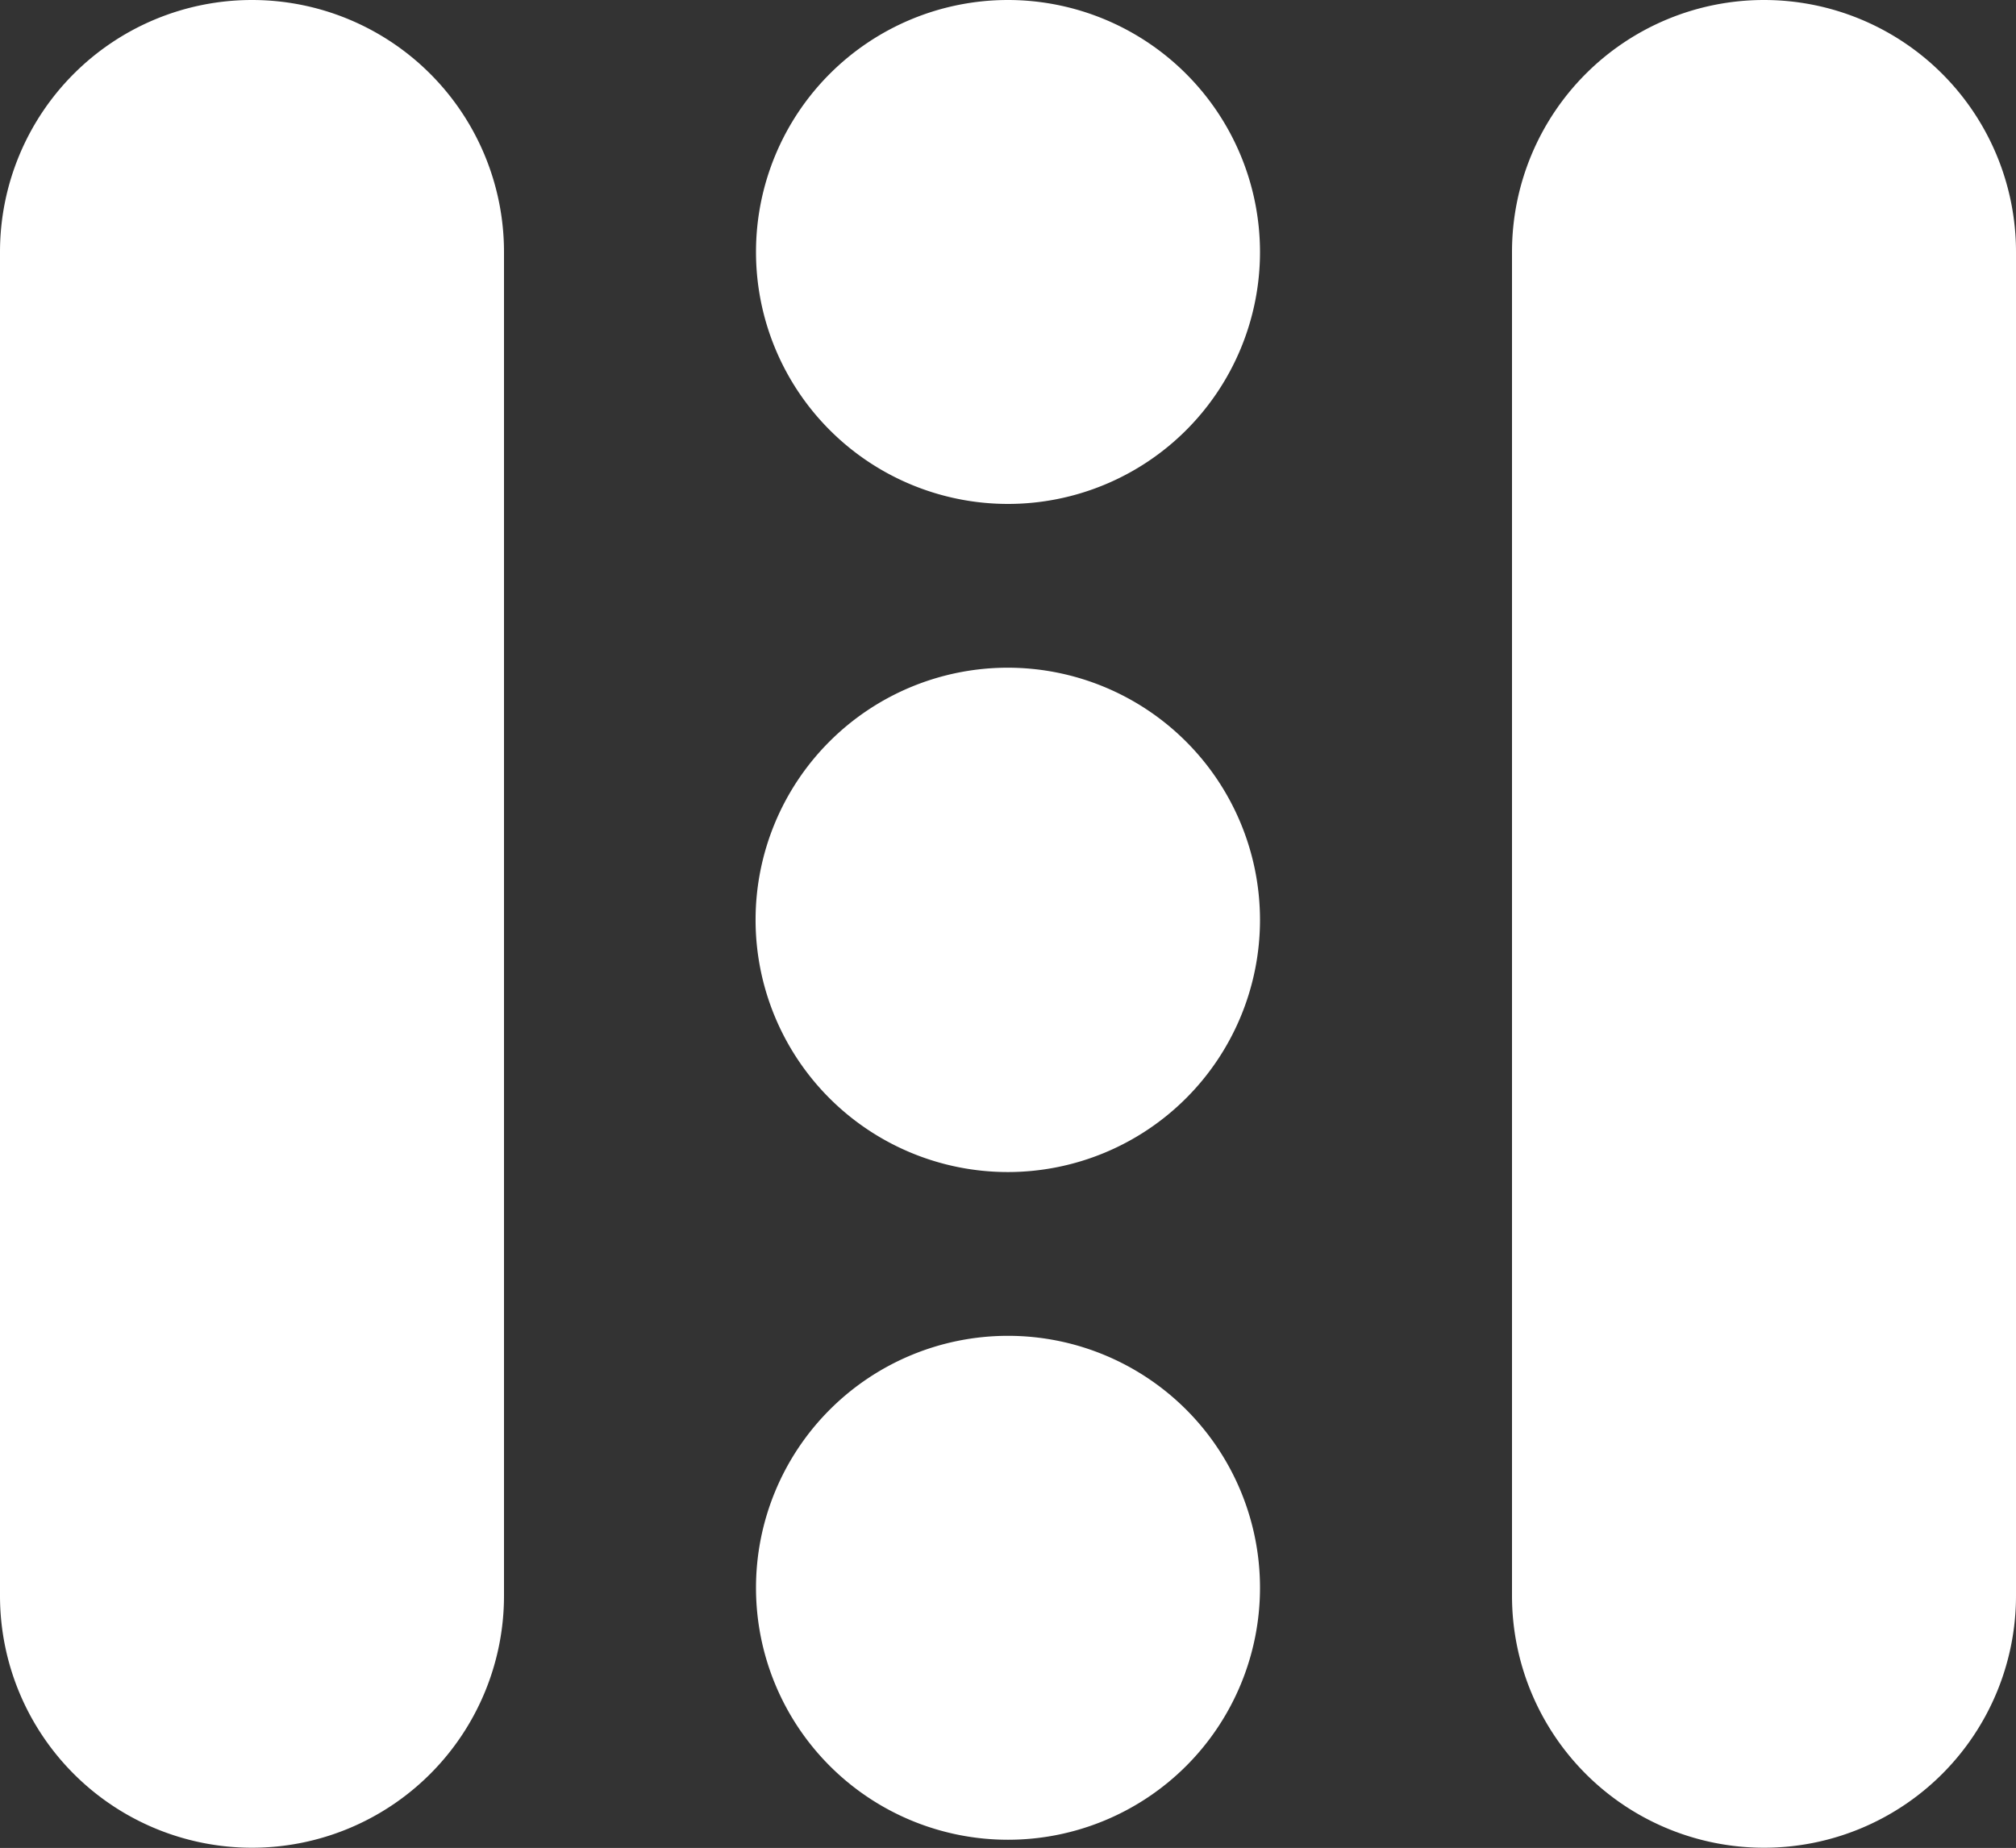
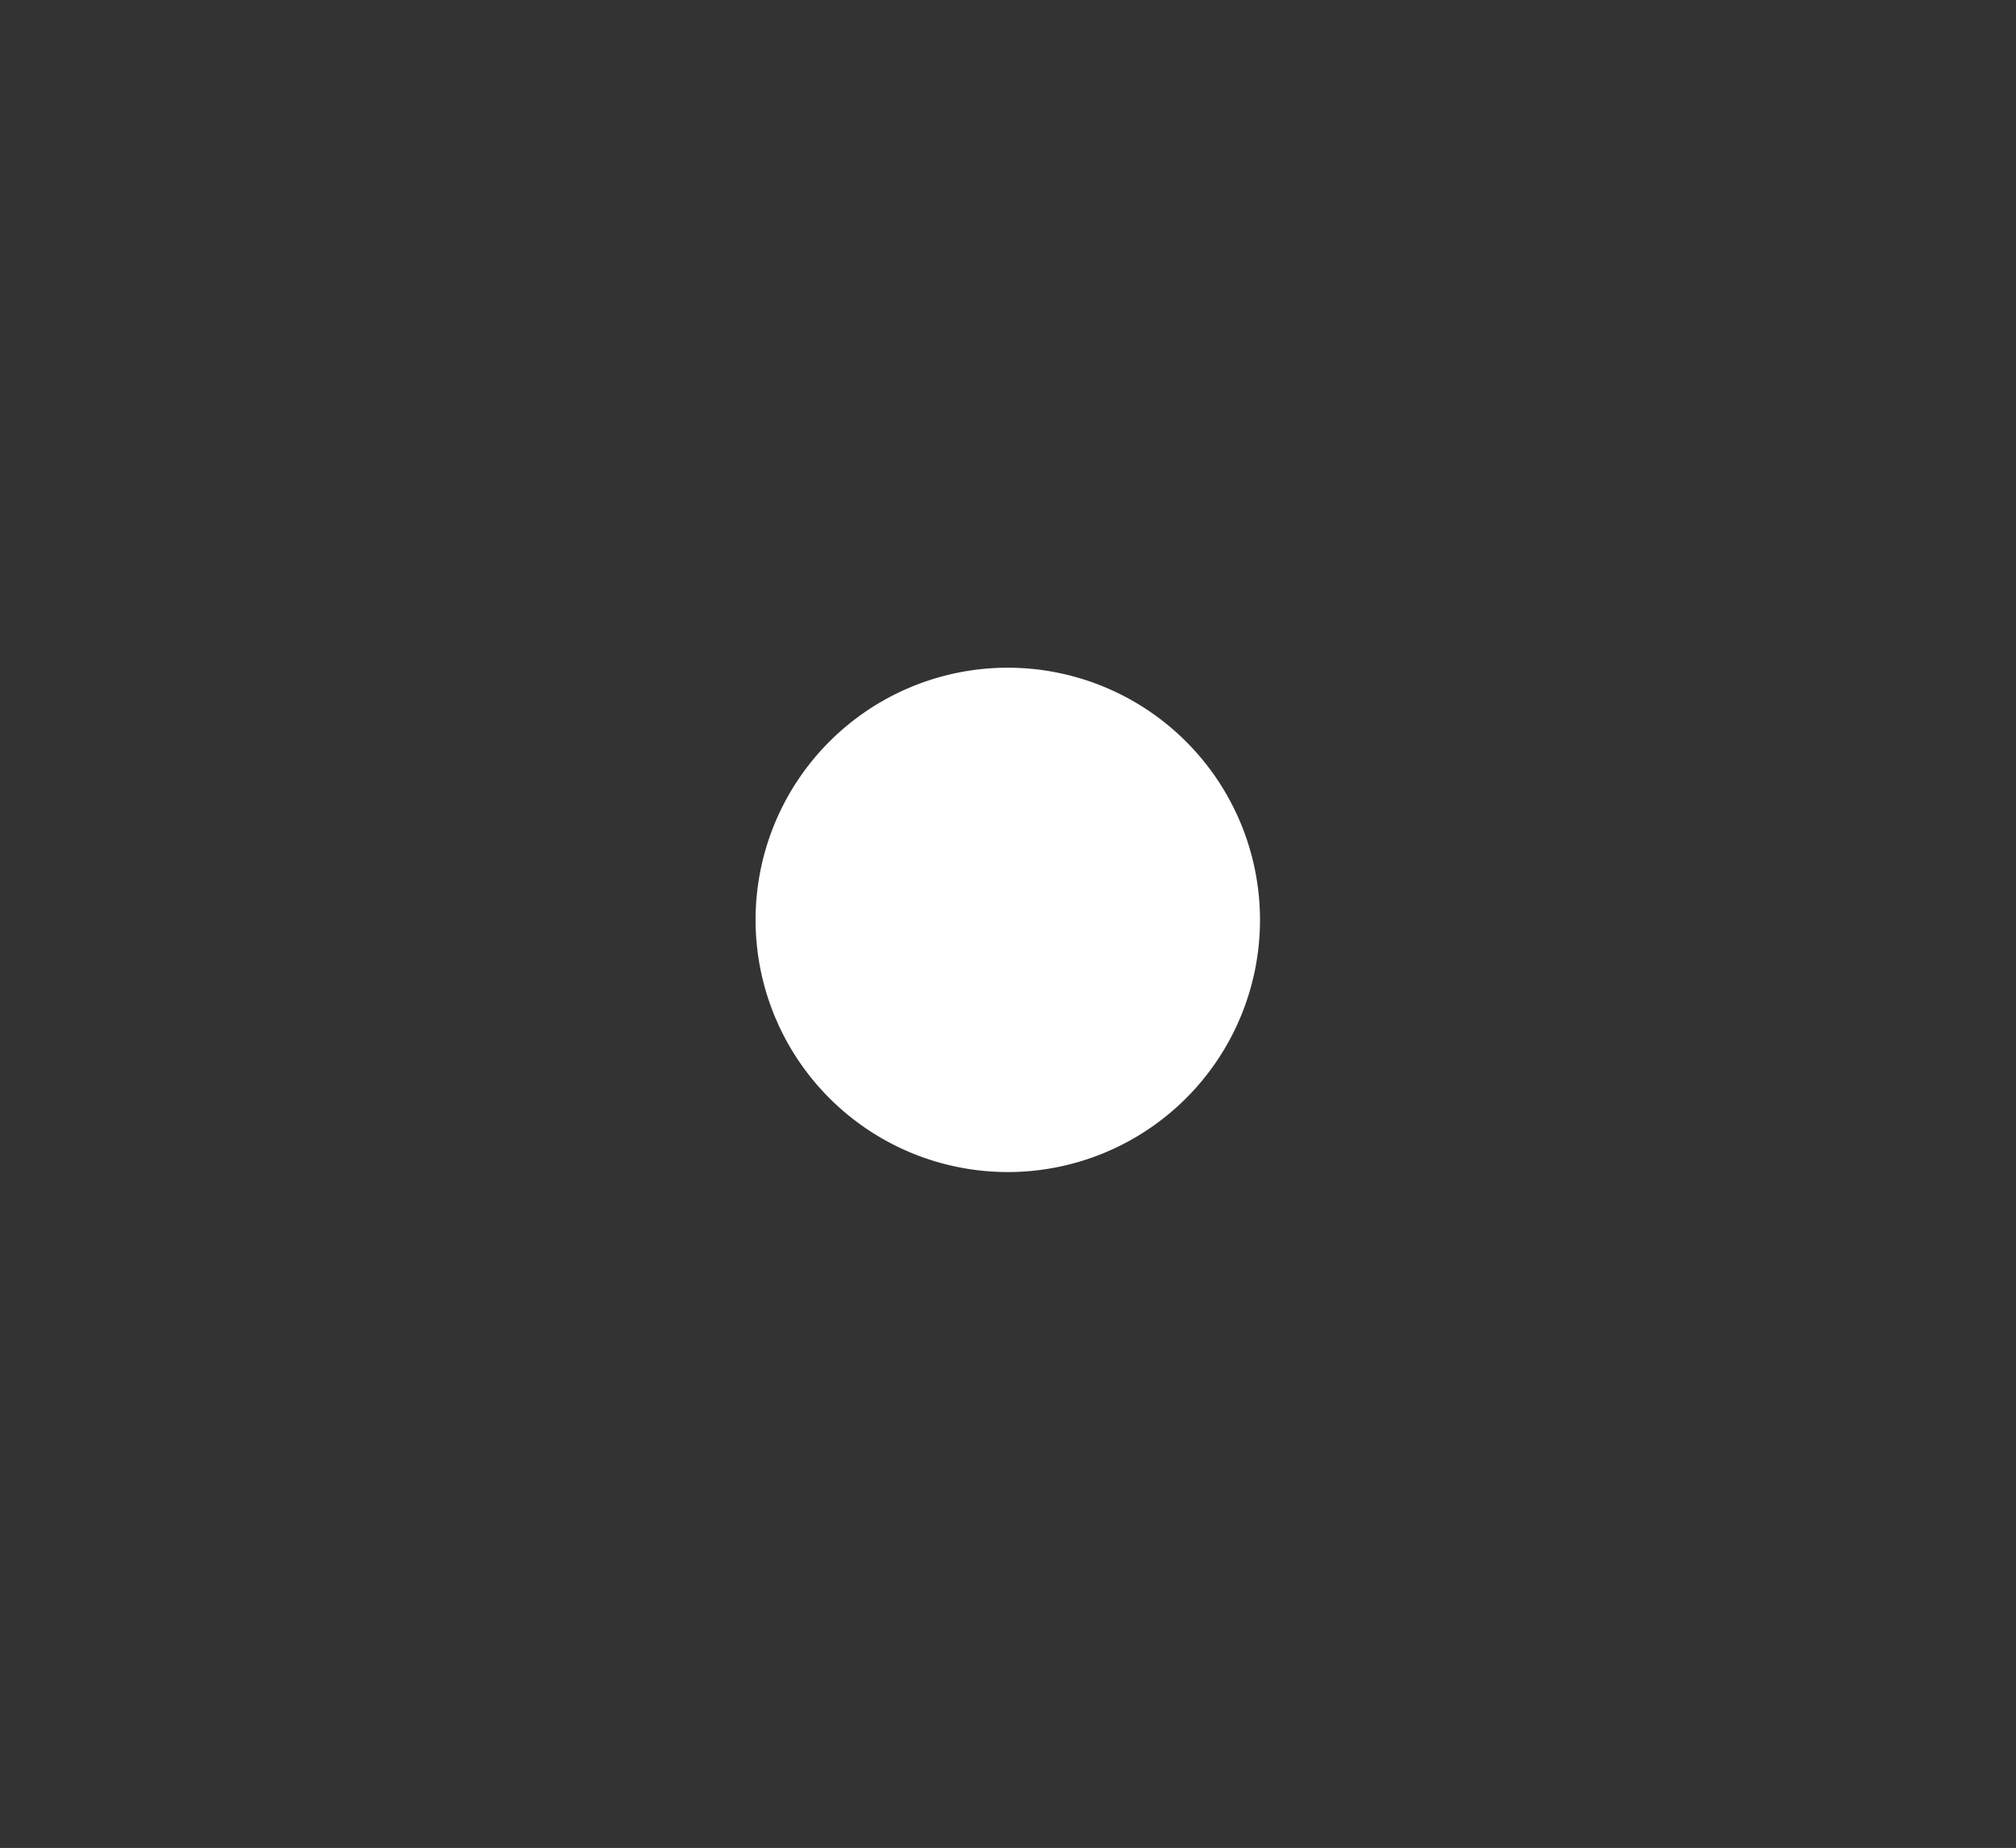
<svg xmlns="http://www.w3.org/2000/svg" id="Group_5587" data-name="Group 5587" width="48" height="44.005" viewBox="0 0 48 44.005">
  <rect x="0" y="0" width="48" height="44.005" fill="#333333" stroke="none" />
  <defs>
    <clipPath id="clip-path">
      <rect id="Rectangle_1503" data-name="Rectangle 1503" width="48" height="44.005" transform="translate(0 0)" fill="none" />
    </clipPath>
  </defs>
  <g id="Group_5586" data-name="Group 5586" clip-path="url(#clip-path)">
-     <path id="Path_3033" data-name="Path 3033" d="M42,0a6,6,0,0,0-6,6v32a6,6,0,1,0,12,0v-32a6,6,0,0,0-6-6" fill="#fff" />
-     <path id="Path_3034" data-name="Path 3034" d="M24,31.81a6,6,0,1,0,6,6,6,6,0,0,0-6-6" fill="#fff" />
    <path id="Path_3035" data-name="Path 3035" d="M24,15.9a6.005,6.005,0,1,0,6,6.01,6.008,6.008,0,0,0-6-6.01" fill="#fff" />
-     <path id="Path_3036" data-name="Path 3036" d="M24,0a6,6,0,1,0,6,6,6.005,6.005,0,0,0-6-6" fill="#fff" />
-     <path id="Path_3037" data-name="Path 3037" d="M6,0a6,6,0,0,0-6,6v32a6,6,0,0,0,12,0v-32A6,6,0,0,0,6,0" fill="#fff" />
  </g>
</svg>